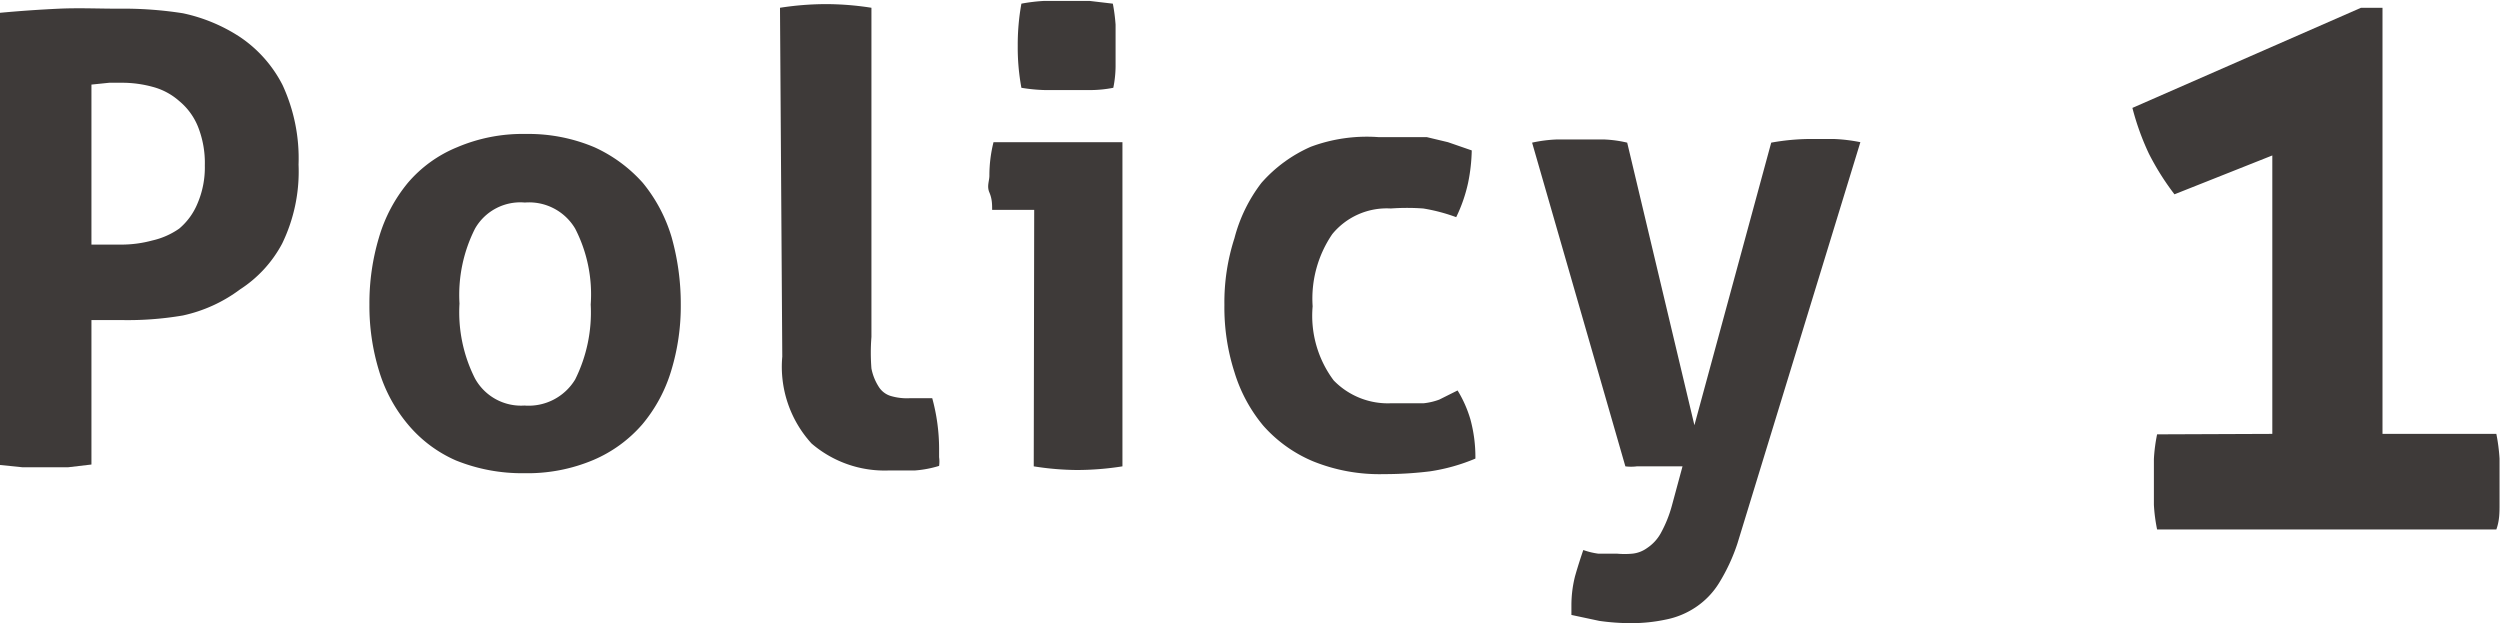
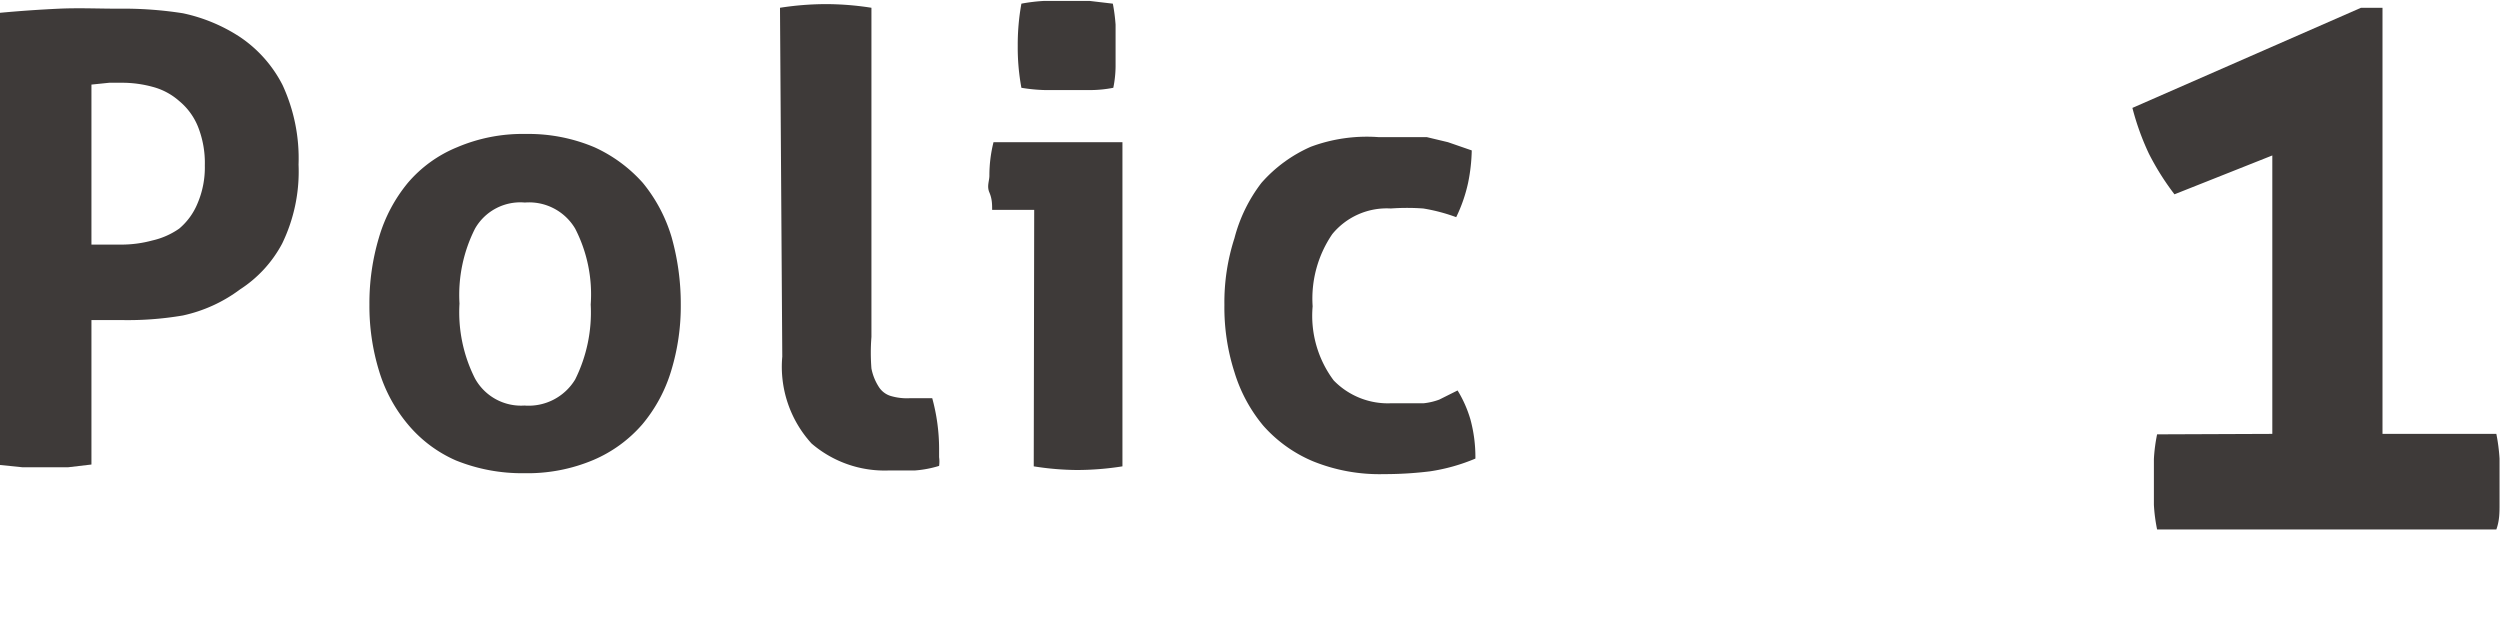
<svg xmlns="http://www.w3.org/2000/svg" width="54.68" height="13.63" viewBox="0 0 54.68 13.63">
  <defs>
    <style>
      .a {
        fill: #3e3a39;
      }
    </style>
  </defs>
  <title>title-policy-1</title>
  <g>
    <path class="a" d="M0,.28C.43.24.86.21,1.29.19s.86,0,1.3,0A8.4,8.4,0,0,1,4,.29,3.66,3.66,0,0,1,5.25.81a2.8,2.8,0,0,1,.93,1.05A3.82,3.82,0,0,1,6.53,3.6a3.61,3.61,0,0,1-.36,1.73,2.7,2.7,0,0,1-.92,1A3.23,3.23,0,0,1,4,6.9,7.14,7.14,0,0,1,2.64,7H2.3L2,7v3.16l-.51.06h-1L0,10.17ZM2,5.35l.3,0h.35a2.59,2.59,0,0,0,.68-.09A1.67,1.67,0,0,0,3.92,5a1.43,1.43,0,0,0,.4-.55,2,2,0,0,0,.16-.83,2.15,2.15,0,0,0-.15-.85,1.41,1.41,0,0,0-.41-.56,1.42,1.42,0,0,0-.58-.31,2.52,2.52,0,0,0-.67-.09H2.39L2,1.85Z" />
    <path class="a" d="M11.47,10.35a3.86,3.86,0,0,1-1.5-.28,2.86,2.86,0,0,1-1.05-.79,3.3,3.3,0,0,1-.63-1.17,4.84,4.84,0,0,1-.21-1.45,5,5,0,0,1,.21-1.47A3.35,3.35,0,0,1,8.92,4,2.81,2.81,0,0,1,10,3.22a3.65,3.65,0,0,1,1.5-.29A3.7,3.7,0,0,1,13,3.22,3.17,3.17,0,0,1,14.06,4a3.39,3.39,0,0,1,.63,1.19,5.38,5.38,0,0,1,.2,1.47,4.84,4.84,0,0,1-.21,1.45,3.3,3.3,0,0,1-.63,1.17,2.94,2.94,0,0,1-1.07.78A3.7,3.7,0,0,1,11.47,10.35Zm0-1.48a1.19,1.19,0,0,0,1.11-.57,3.29,3.29,0,0,0,.34-1.64A3.14,3.14,0,0,0,12.58,5a1.17,1.17,0,0,0-1.1-.57A1.14,1.14,0,0,0,10.39,5a3.21,3.21,0,0,0-.34,1.64,3.21,3.21,0,0,0,.34,1.64A1.15,1.15,0,0,0,11.47,8.87Z" />
    <path class="a" d="M17.06.17a6.58,6.58,0,0,1,1-.08,6.43,6.43,0,0,1,1,.08v7.2a4.41,4.41,0,0,0,0,.69,1.15,1.15,0,0,0,.16.4.47.47,0,0,0,.26.2,1.24,1.24,0,0,0,.41.05h.24l.26,0a4.22,4.22,0,0,1,.15,1.1V10a.68.68,0,0,1,0,.19,2.38,2.38,0,0,1-.53.1l-.57,0a2.45,2.45,0,0,1-1.69-.59,2.49,2.49,0,0,1-.64-1.9Z" />
    <path class="a" d="M22.62,4.59H21.7c0-.12,0-.24-.06-.38s0-.25,0-.37a3,3,0,0,1,.09-.73h2.82V10.2a6.43,6.43,0,0,1-1,.08,6.28,6.28,0,0,1-.94-.08Zm-.28-2.67A4.84,4.84,0,0,1,22.26,1a5,5,0,0,1,.08-.92,3.8,3.8,0,0,1,.5-.06l.49,0,.5,0,.51.06a3.87,3.87,0,0,1,.06.46c0,.15,0,.31,0,.46s0,.3,0,.45a2.42,2.42,0,0,1-.05.47,2.65,2.65,0,0,1-.5.05l-.5,0-.49,0A3.67,3.67,0,0,1,22.34,1.92Z" />
    <path class="a" d="M31.88,8.54a2.61,2.61,0,0,1,.28.63,3.15,3.15,0,0,1,.11.86,4.09,4.09,0,0,1-1,.28,8.14,8.14,0,0,1-1,.06,3.87,3.87,0,0,1-1.55-.28,3,3,0,0,1-1.09-.78A3.34,3.34,0,0,1,27,8.14a4.62,4.62,0,0,1-.22-1.47A4.56,4.56,0,0,1,27,5.21,3.38,3.38,0,0,1,27.59,4a3.09,3.09,0,0,1,1.08-.79A3.51,3.51,0,0,1,30.16,3h.56l.49,0,.46.11.52.18a3.86,3.86,0,0,1-.08.71,3.33,3.33,0,0,1-.26.75,3.88,3.88,0,0,0-.72-.19,4.93,4.93,0,0,0-.71,0,1.54,1.54,0,0,0-1.28.56,2.5,2.5,0,0,0-.43,1.58,2.36,2.36,0,0,0,.46,1.62,1.65,1.65,0,0,0,1.26.5h.38l.33,0a1.4,1.4,0,0,0,.34-.08Z" />
-     <path class="a" d="M33.51,3.12a3.06,3.06,0,0,1,.55-.07h.45l.56,0a2.62,2.62,0,0,1,.52.07l1.47,6.18,1.68-6.18a4.9,4.9,0,0,1,.94-.08h.43a3.6,3.6,0,0,1,.58.07L38,11.89a4.07,4.07,0,0,1-.4.86,1.73,1.73,0,0,1-.51.53,1.79,1.79,0,0,1-.65.27,3.62,3.62,0,0,1-.76.08,4.9,4.9,0,0,1-.7-.05l-.61-.13s0-.09,0-.12v-.1a2.59,2.59,0,0,1,.08-.63q.08-.28.18-.57a1.59,1.59,0,0,0,.33.08l.41,0a1.84,1.84,0,0,0,.33,0,.66.66,0,0,0,.32-.12.93.93,0,0,0,.3-.32,2.72,2.72,0,0,0,.25-.62l.23-.85-.33,0h-.67a1,1,0,0,1-.25,0Z" />
    <path class="a" d="M49.7,9.49V3.4l-2.14.85A5.72,5.72,0,0,1,47,3.36a5.66,5.66,0,0,1-.36-1l5-2.19h.47V9.49h2.49a4,4,0,0,1,.07.54c0,.17,0,.33,0,.49s0,.36,0,.52,0,.35-.07.54H47.18a3.64,3.64,0,0,1-.07-.54c0-.16,0-.33,0-.52s0-.32,0-.48a3.64,3.64,0,0,1,.07-.54Z" />
  </g>
</svg>